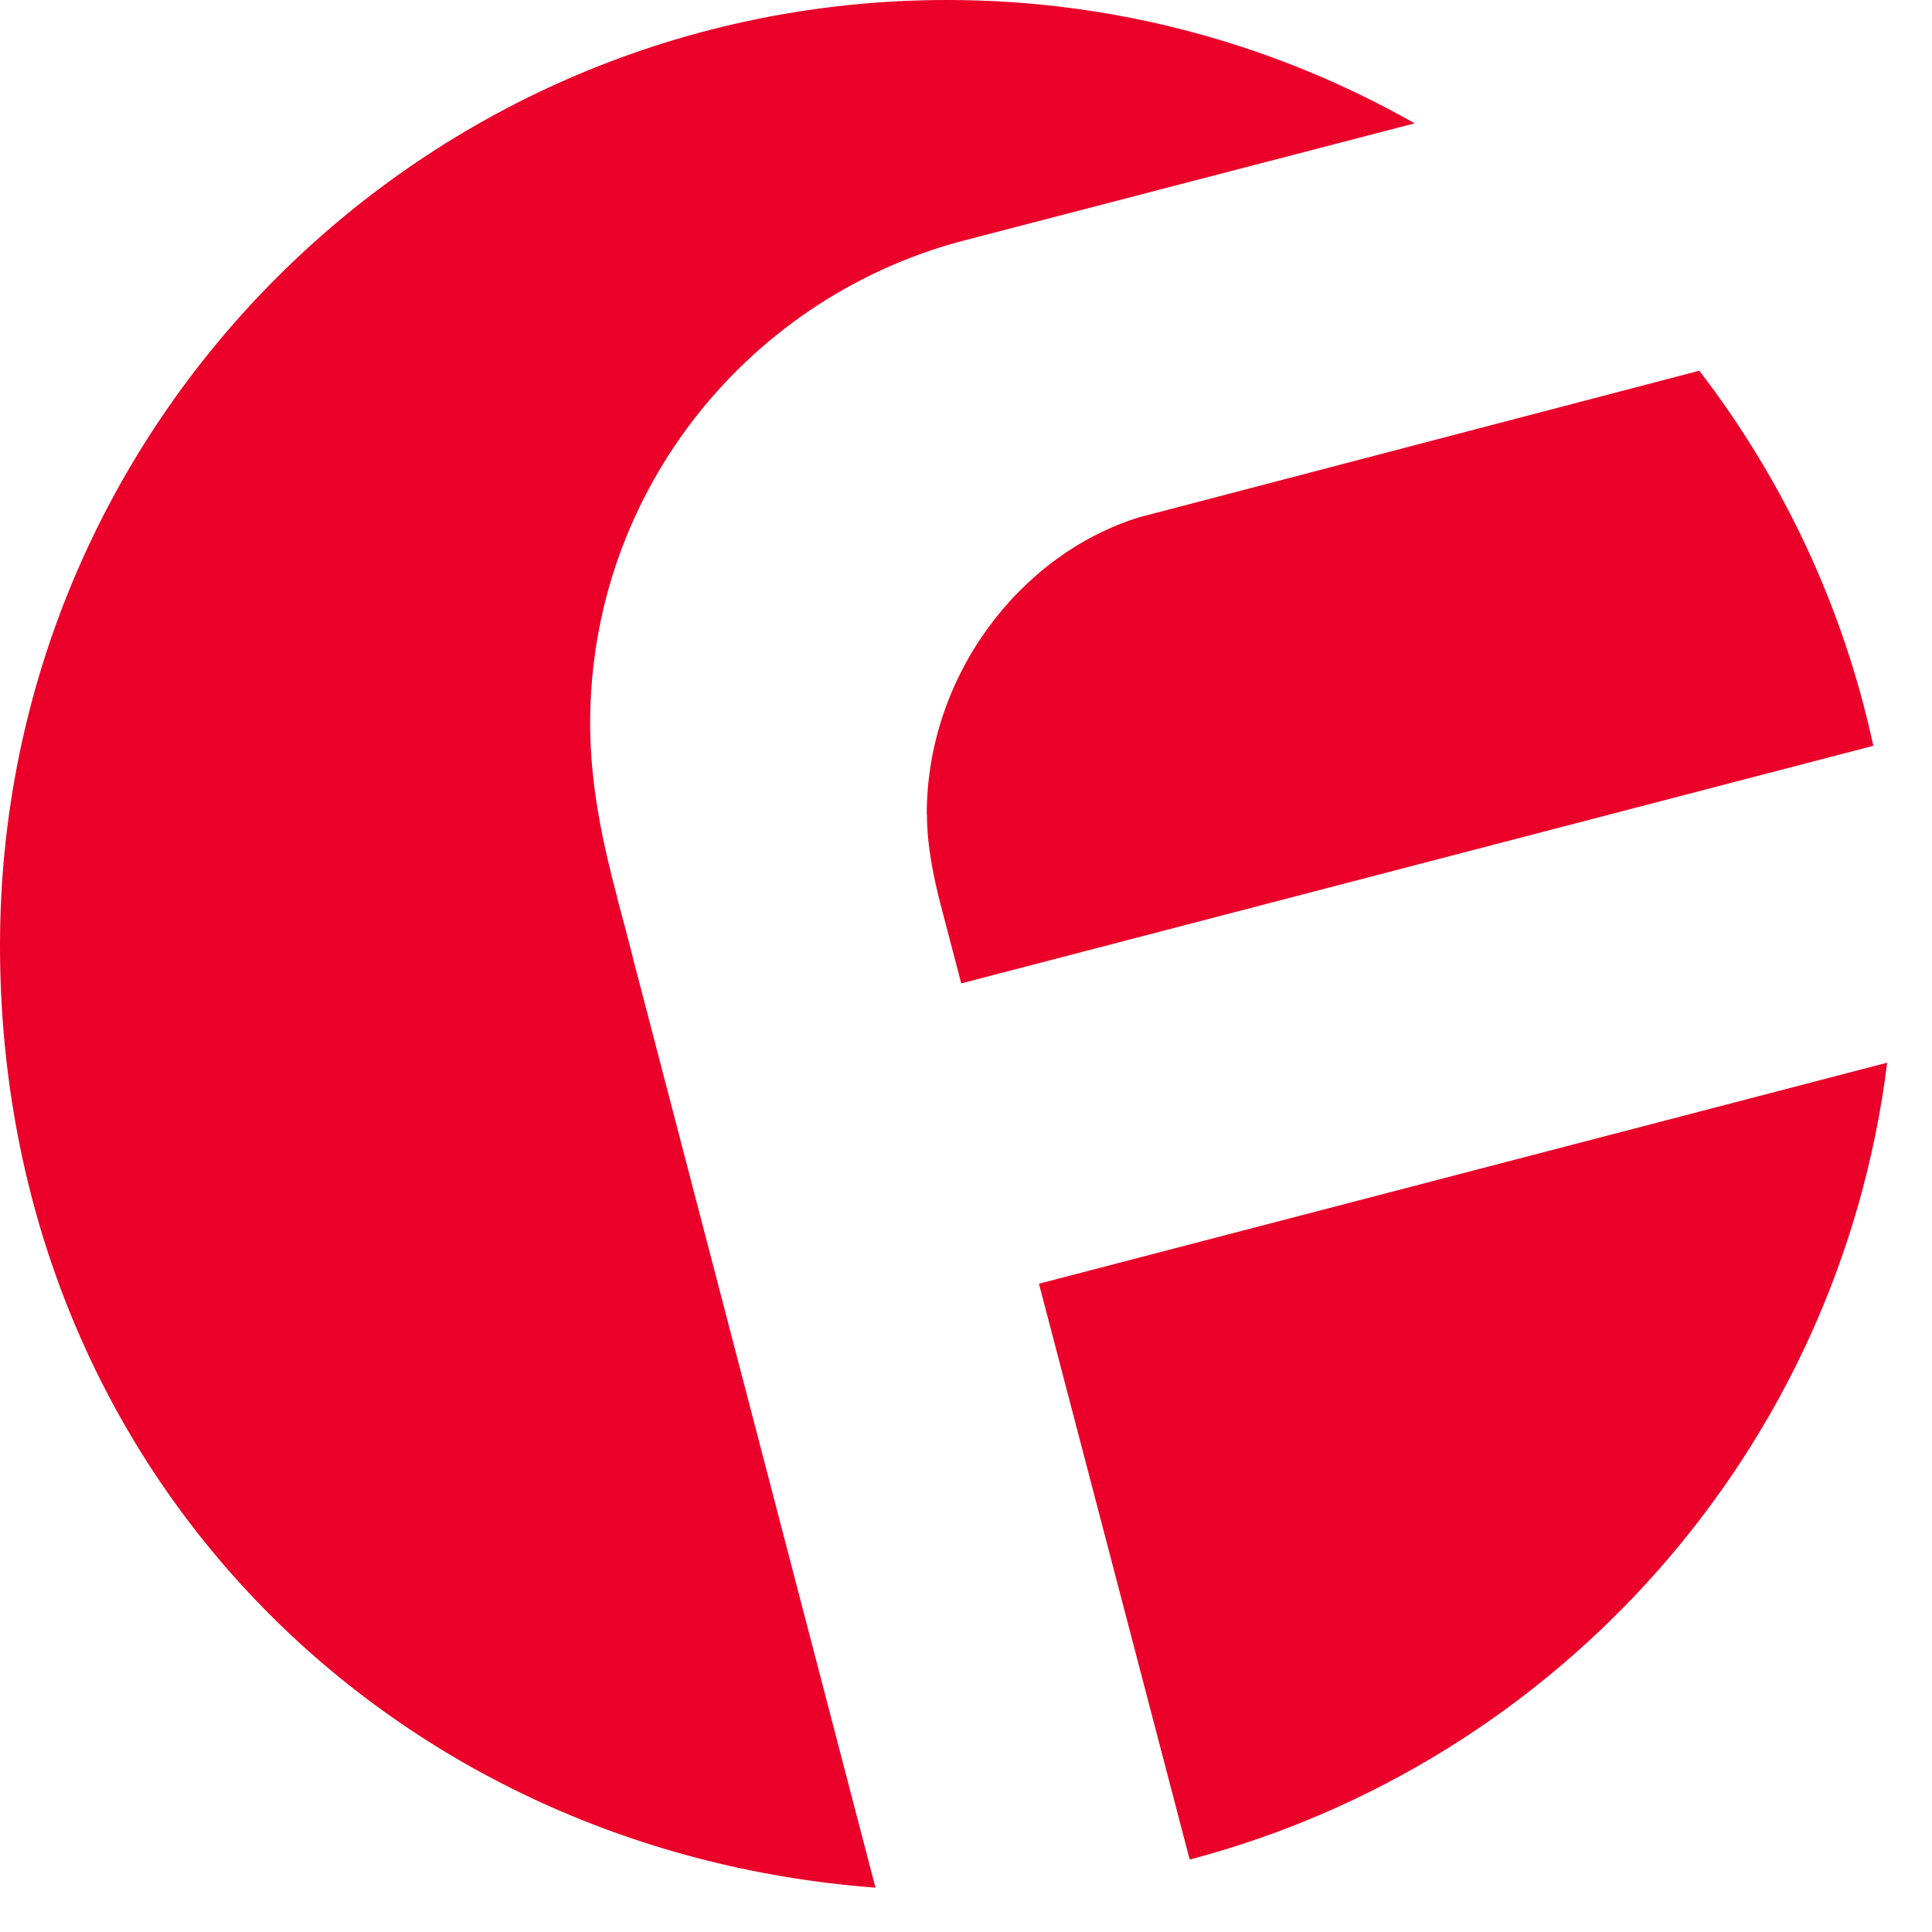
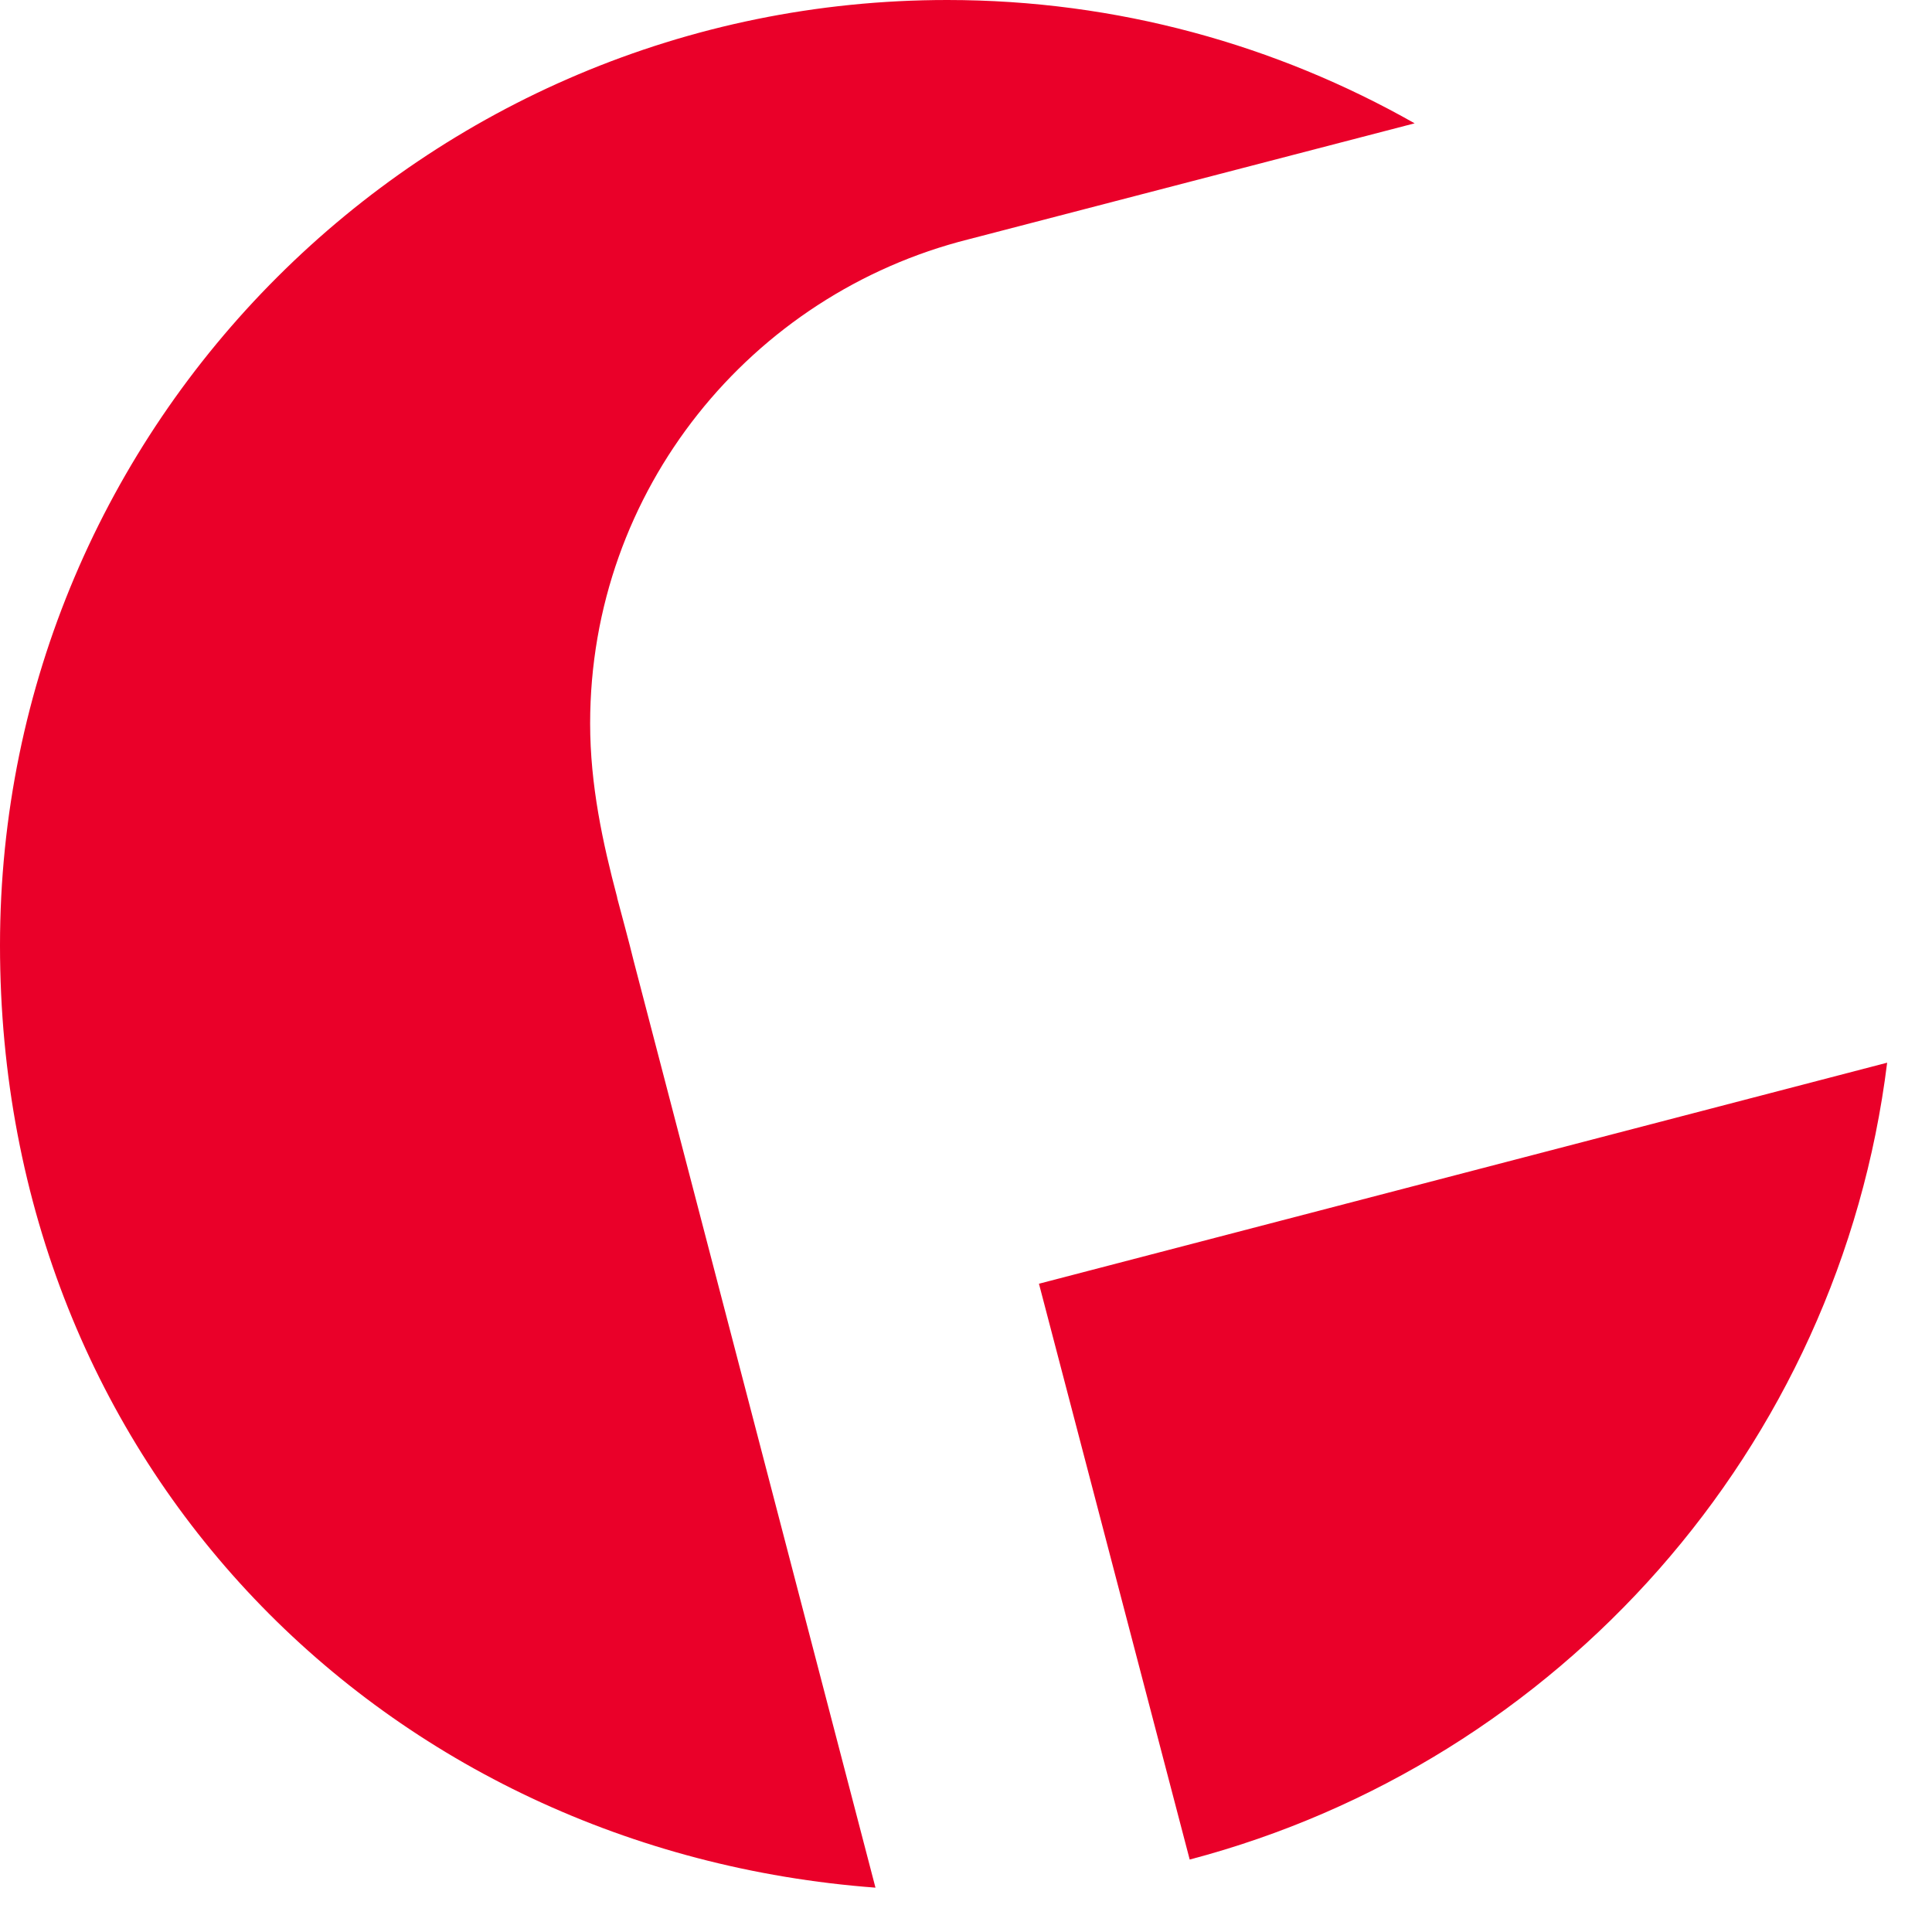
<svg xmlns="http://www.w3.org/2000/svg" fill="none" height="100%" overflow="visible" preserveAspectRatio="none" style="display: block;" viewBox="0 0 42 42" width="100%">
  <g id="Group">
-     <path d="M20.151 17.702C20.151 18.416 20.307 19.126 20.47 19.749L20.897 21.378L40.724 16.213C40.073 13.194 38.76 10.425 36.941 8.059L24.763 11.246C22.156 12.055 20.147 14.706 20.147 17.698L20.151 17.702Z" fill="#EA0029" id="Vector" />
    <path d="M22.586 27.907L25.863 40.425C33.885 38.313 39.986 31.492 41.025 23.102L22.586 27.907Z" fill="#EA0029" id="Vector_2" />
    <path d="M13.419 19.517C13.103 18.325 12.829 17.064 12.829 15.727C12.829 10.645 16.33 6.392 21.053 5.203L30.753 2.681C27.754 0.98 24.287 0 20.592 0C9.221 0 0 9.202 0 20.55C0 31.898 8.388 40.238 19.032 41.036L13.776 20.892C13.666 20.44 13.537 19.977 13.415 19.513L13.419 19.517Z" fill="#EA0029" id="Vector_3" />
  </g>
</svg>